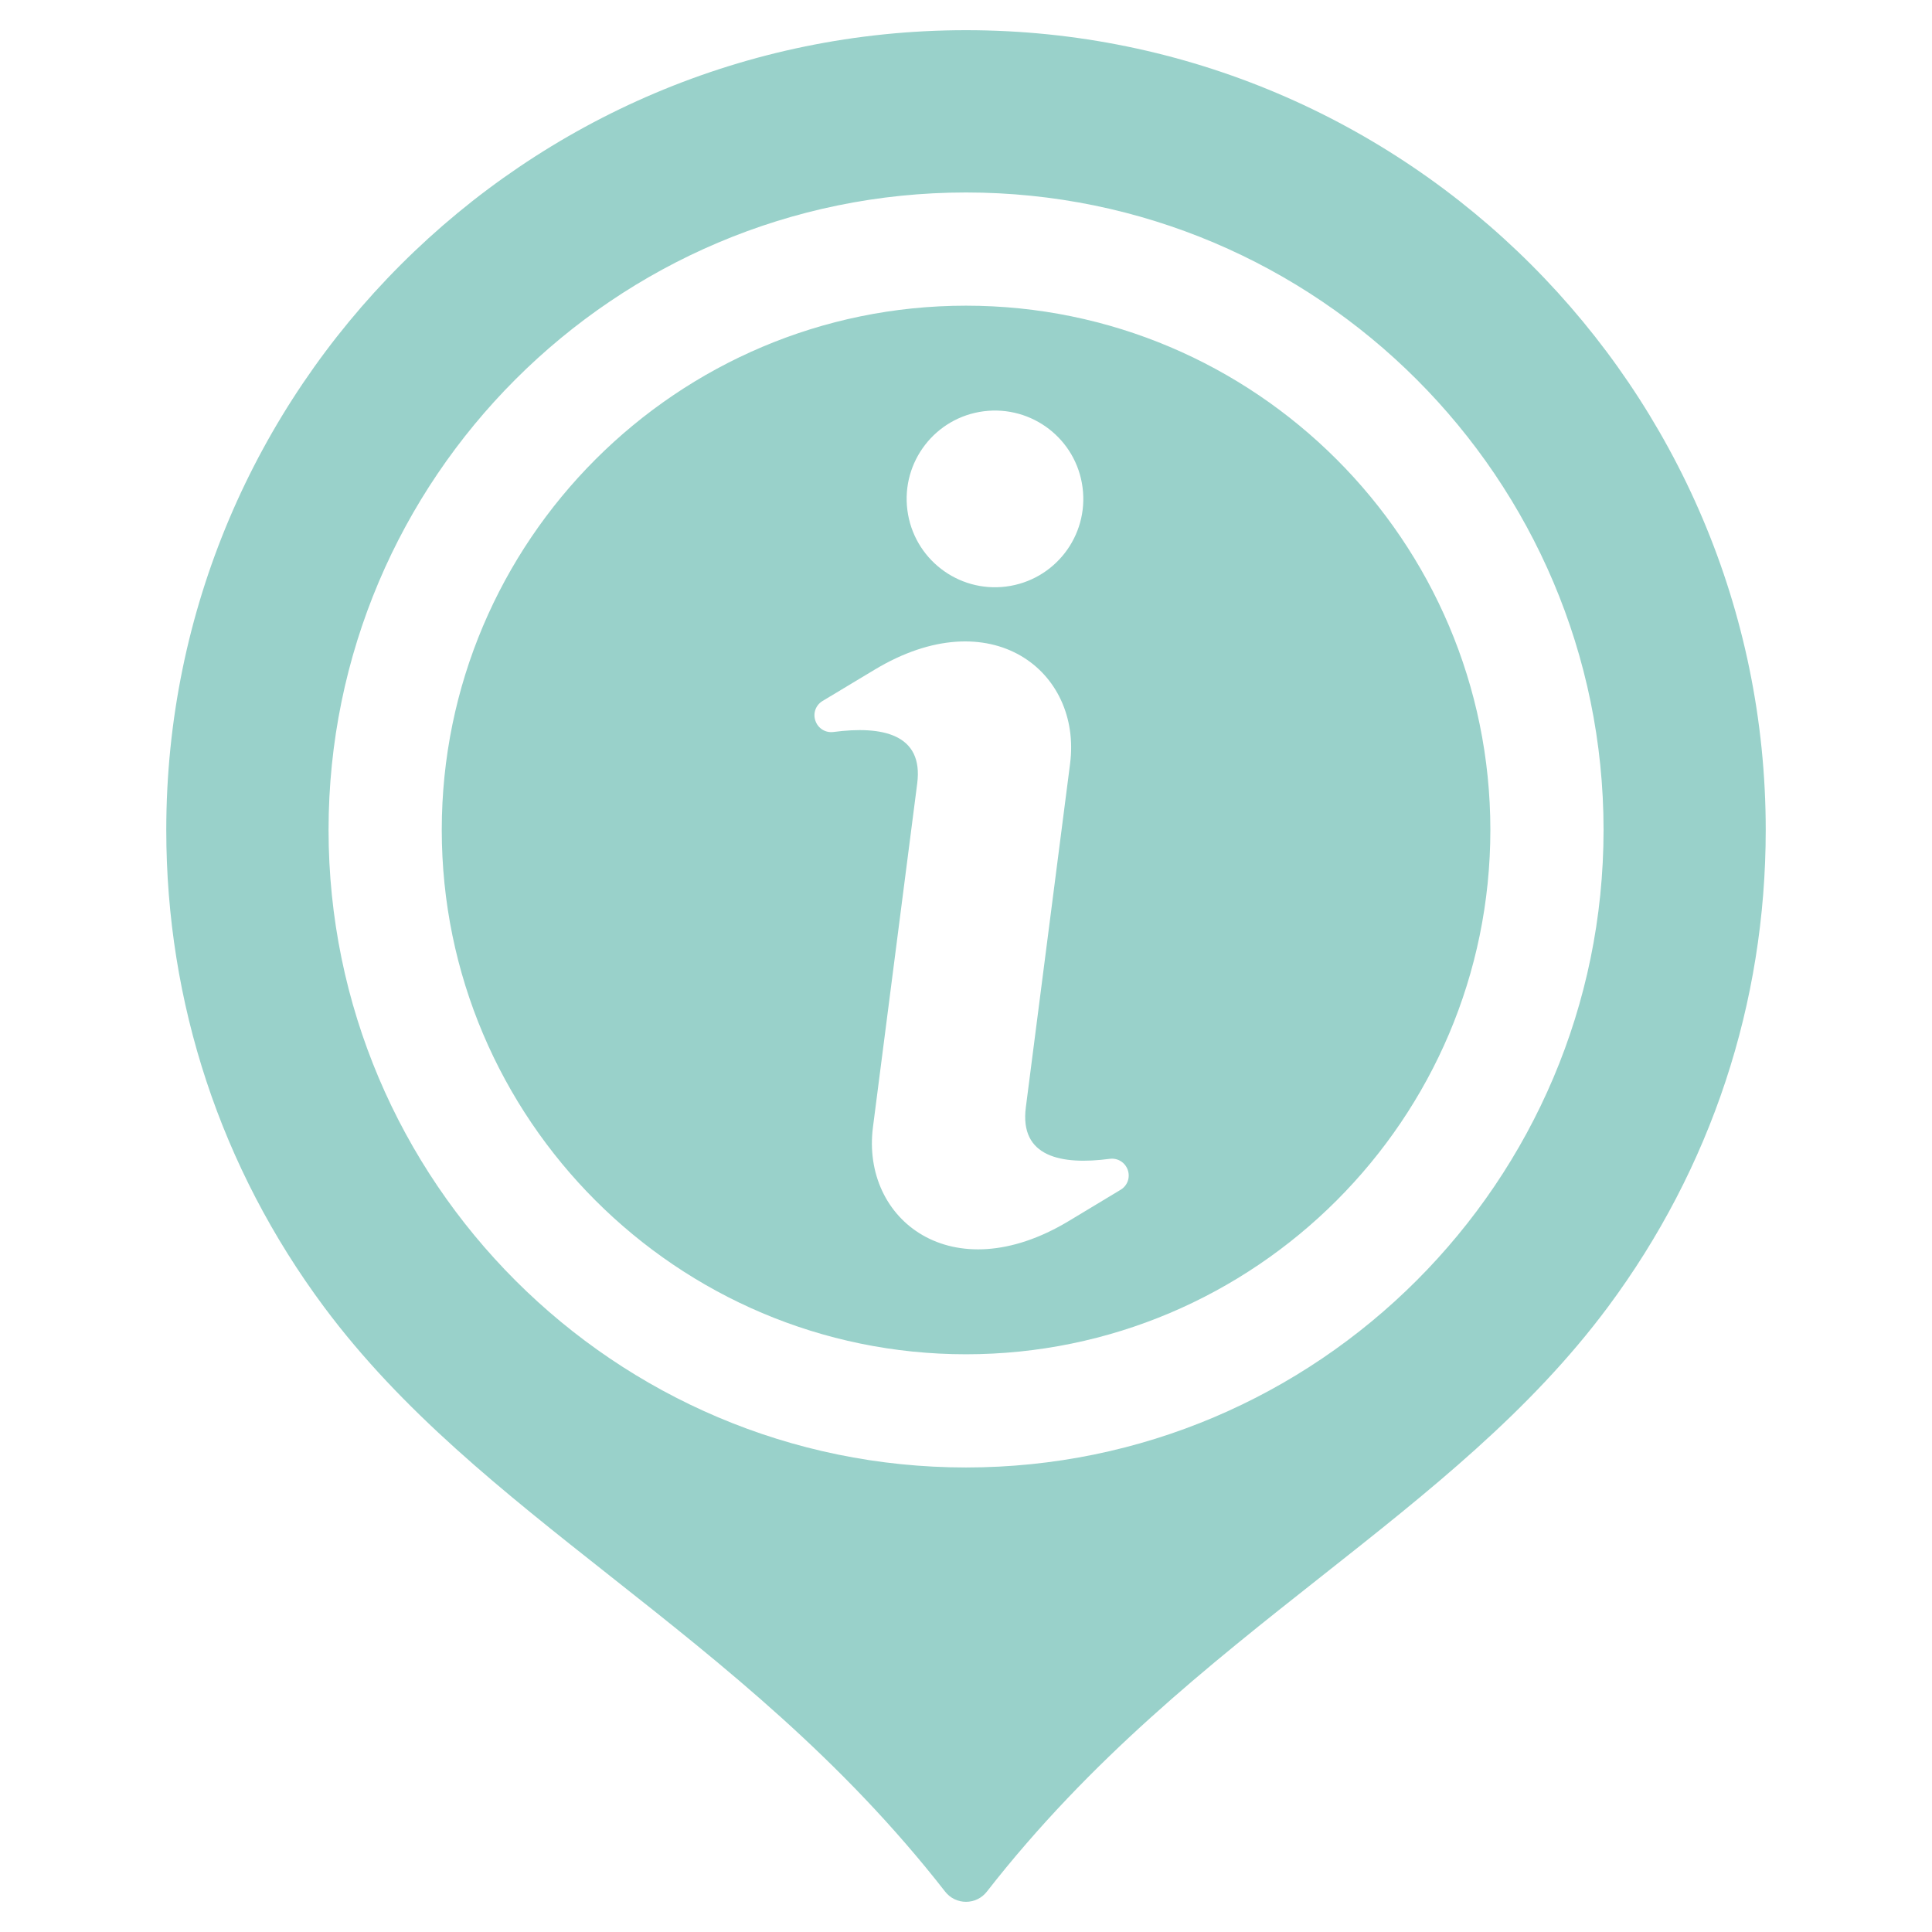
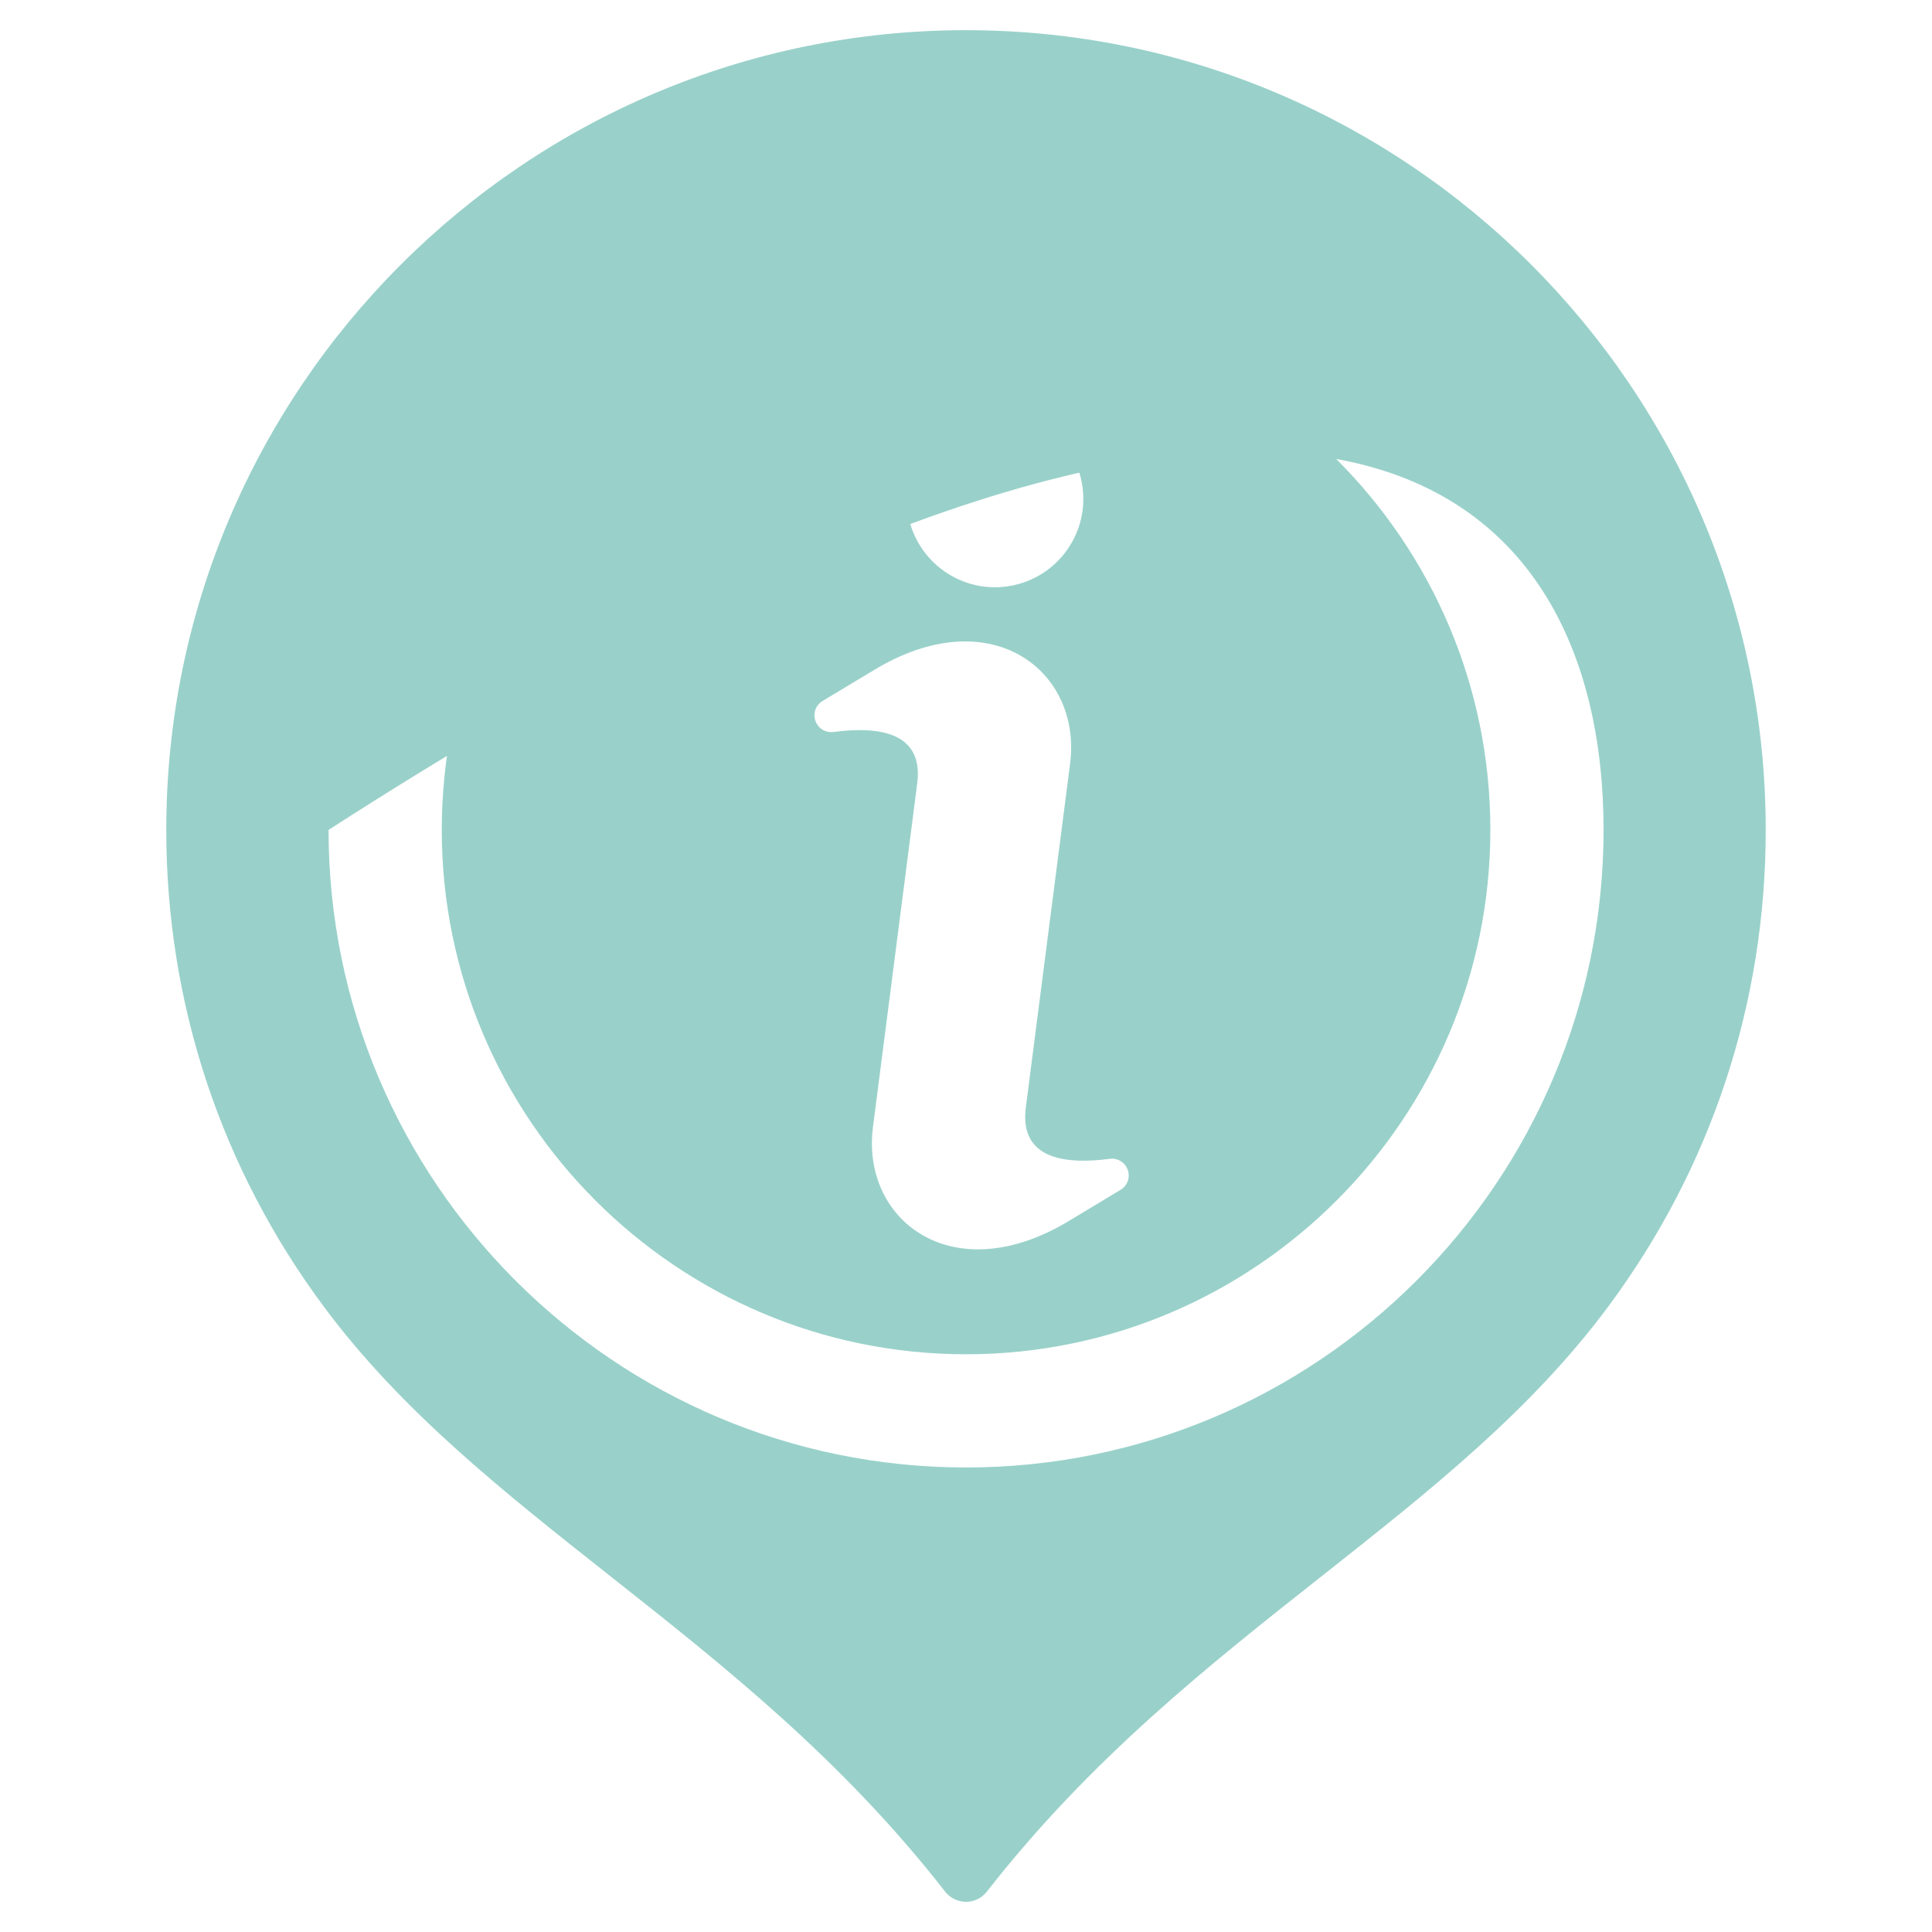
<svg xmlns="http://www.w3.org/2000/svg" width="32" height="32" viewBox="0 0 32 32" fill="none">
-   <path d="M16 5.063C11.212 5.063 7.317 8.959 7.317 13.746C7.317 18.534 11.212 22.431 16 22.431C20.788 22.431 24.685 18.535 24.685 13.746C24.685 8.957 20.789 5.063 16 5.063ZM16.293 6.812C17.096 6.71 17.829 7.276 17.931 8.077C18.034 8.879 17.468 9.612 16.665 9.715C15.864 9.817 15.132 9.251 15.029 8.449C14.926 7.648 15.492 6.915 16.293 6.812ZM18.56 19.707L17.699 20.226C15.767 21.387 14.261 20.202 14.459 18.668L15.192 12.976C15.298 12.154 14.606 12.018 13.805 12.124C13.673 12.141 13.55 12.066 13.506 11.939C13.462 11.815 13.51 11.679 13.625 11.61L14.485 11.093C16.416 9.929 17.922 11.115 17.724 12.649L16.991 18.342C16.885 19.163 17.578 19.3 18.38 19.194C18.512 19.176 18.635 19.253 18.679 19.377C18.723 19.504 18.674 19.639 18.56 19.707H18.56ZM16 0.5C8.696 0.5 2.754 6.442 2.754 13.746C2.754 16.616 3.658 19.348 5.367 21.647C6.655 23.378 8.329 24.7 10.101 26.1C11.987 27.59 13.938 29.13 15.655 31.332C15.696 31.384 15.748 31.427 15.808 31.456C15.868 31.485 15.933 31.5 16 31.5C16.067 31.5 16.132 31.485 16.192 31.456C16.252 31.427 16.304 31.384 16.345 31.332C18.062 29.131 20.012 27.59 21.898 26.101C23.671 24.701 25.346 23.378 26.633 21.647C28.342 19.348 29.246 16.616 29.246 13.746C29.246 6.442 23.304 0.5 16 0.5H16ZM16 24.306C10.178 24.306 5.442 19.569 5.442 13.746C5.442 7.924 10.178 3.188 16 3.188C21.822 3.188 26.56 7.925 26.56 13.746C26.56 19.568 21.823 24.306 16 24.306Z" fill="#99D1CA" />
+   <path d="M16 5.063C11.212 5.063 7.317 8.959 7.317 13.746C7.317 18.534 11.212 22.431 16 22.431C20.788 22.431 24.685 18.535 24.685 13.746C24.685 8.957 20.789 5.063 16 5.063ZM16.293 6.812C17.096 6.71 17.829 7.276 17.931 8.077C18.034 8.879 17.468 9.612 16.665 9.715C15.864 9.817 15.132 9.251 15.029 8.449C14.926 7.648 15.492 6.915 16.293 6.812ZM18.56 19.707L17.699 20.226C15.767 21.387 14.261 20.202 14.459 18.668L15.192 12.976C15.298 12.154 14.606 12.018 13.805 12.124C13.673 12.141 13.55 12.066 13.506 11.939C13.462 11.815 13.51 11.679 13.625 11.61L14.485 11.093C16.416 9.929 17.922 11.115 17.724 12.649L16.991 18.342C16.885 19.163 17.578 19.3 18.38 19.194C18.512 19.176 18.635 19.253 18.679 19.377C18.723 19.504 18.674 19.639 18.56 19.707H18.56ZM16 0.5C8.696 0.5 2.754 6.442 2.754 13.746C2.754 16.616 3.658 19.348 5.367 21.647C6.655 23.378 8.329 24.7 10.101 26.1C11.987 27.59 13.938 29.13 15.655 31.332C15.696 31.384 15.748 31.427 15.808 31.456C15.868 31.485 15.933 31.5 16 31.5C16.067 31.5 16.132 31.485 16.192 31.456C16.252 31.427 16.304 31.384 16.345 31.332C18.062 29.131 20.012 27.59 21.898 26.101C23.671 24.701 25.346 23.378 26.633 21.647C28.342 19.348 29.246 16.616 29.246 13.746C29.246 6.442 23.304 0.5 16 0.5H16ZM16 24.306C10.178 24.306 5.442 19.569 5.442 13.746C21.822 3.188 26.56 7.925 26.56 13.746C26.56 19.568 21.823 24.306 16 24.306Z" fill="#99D1CA" />
</svg>